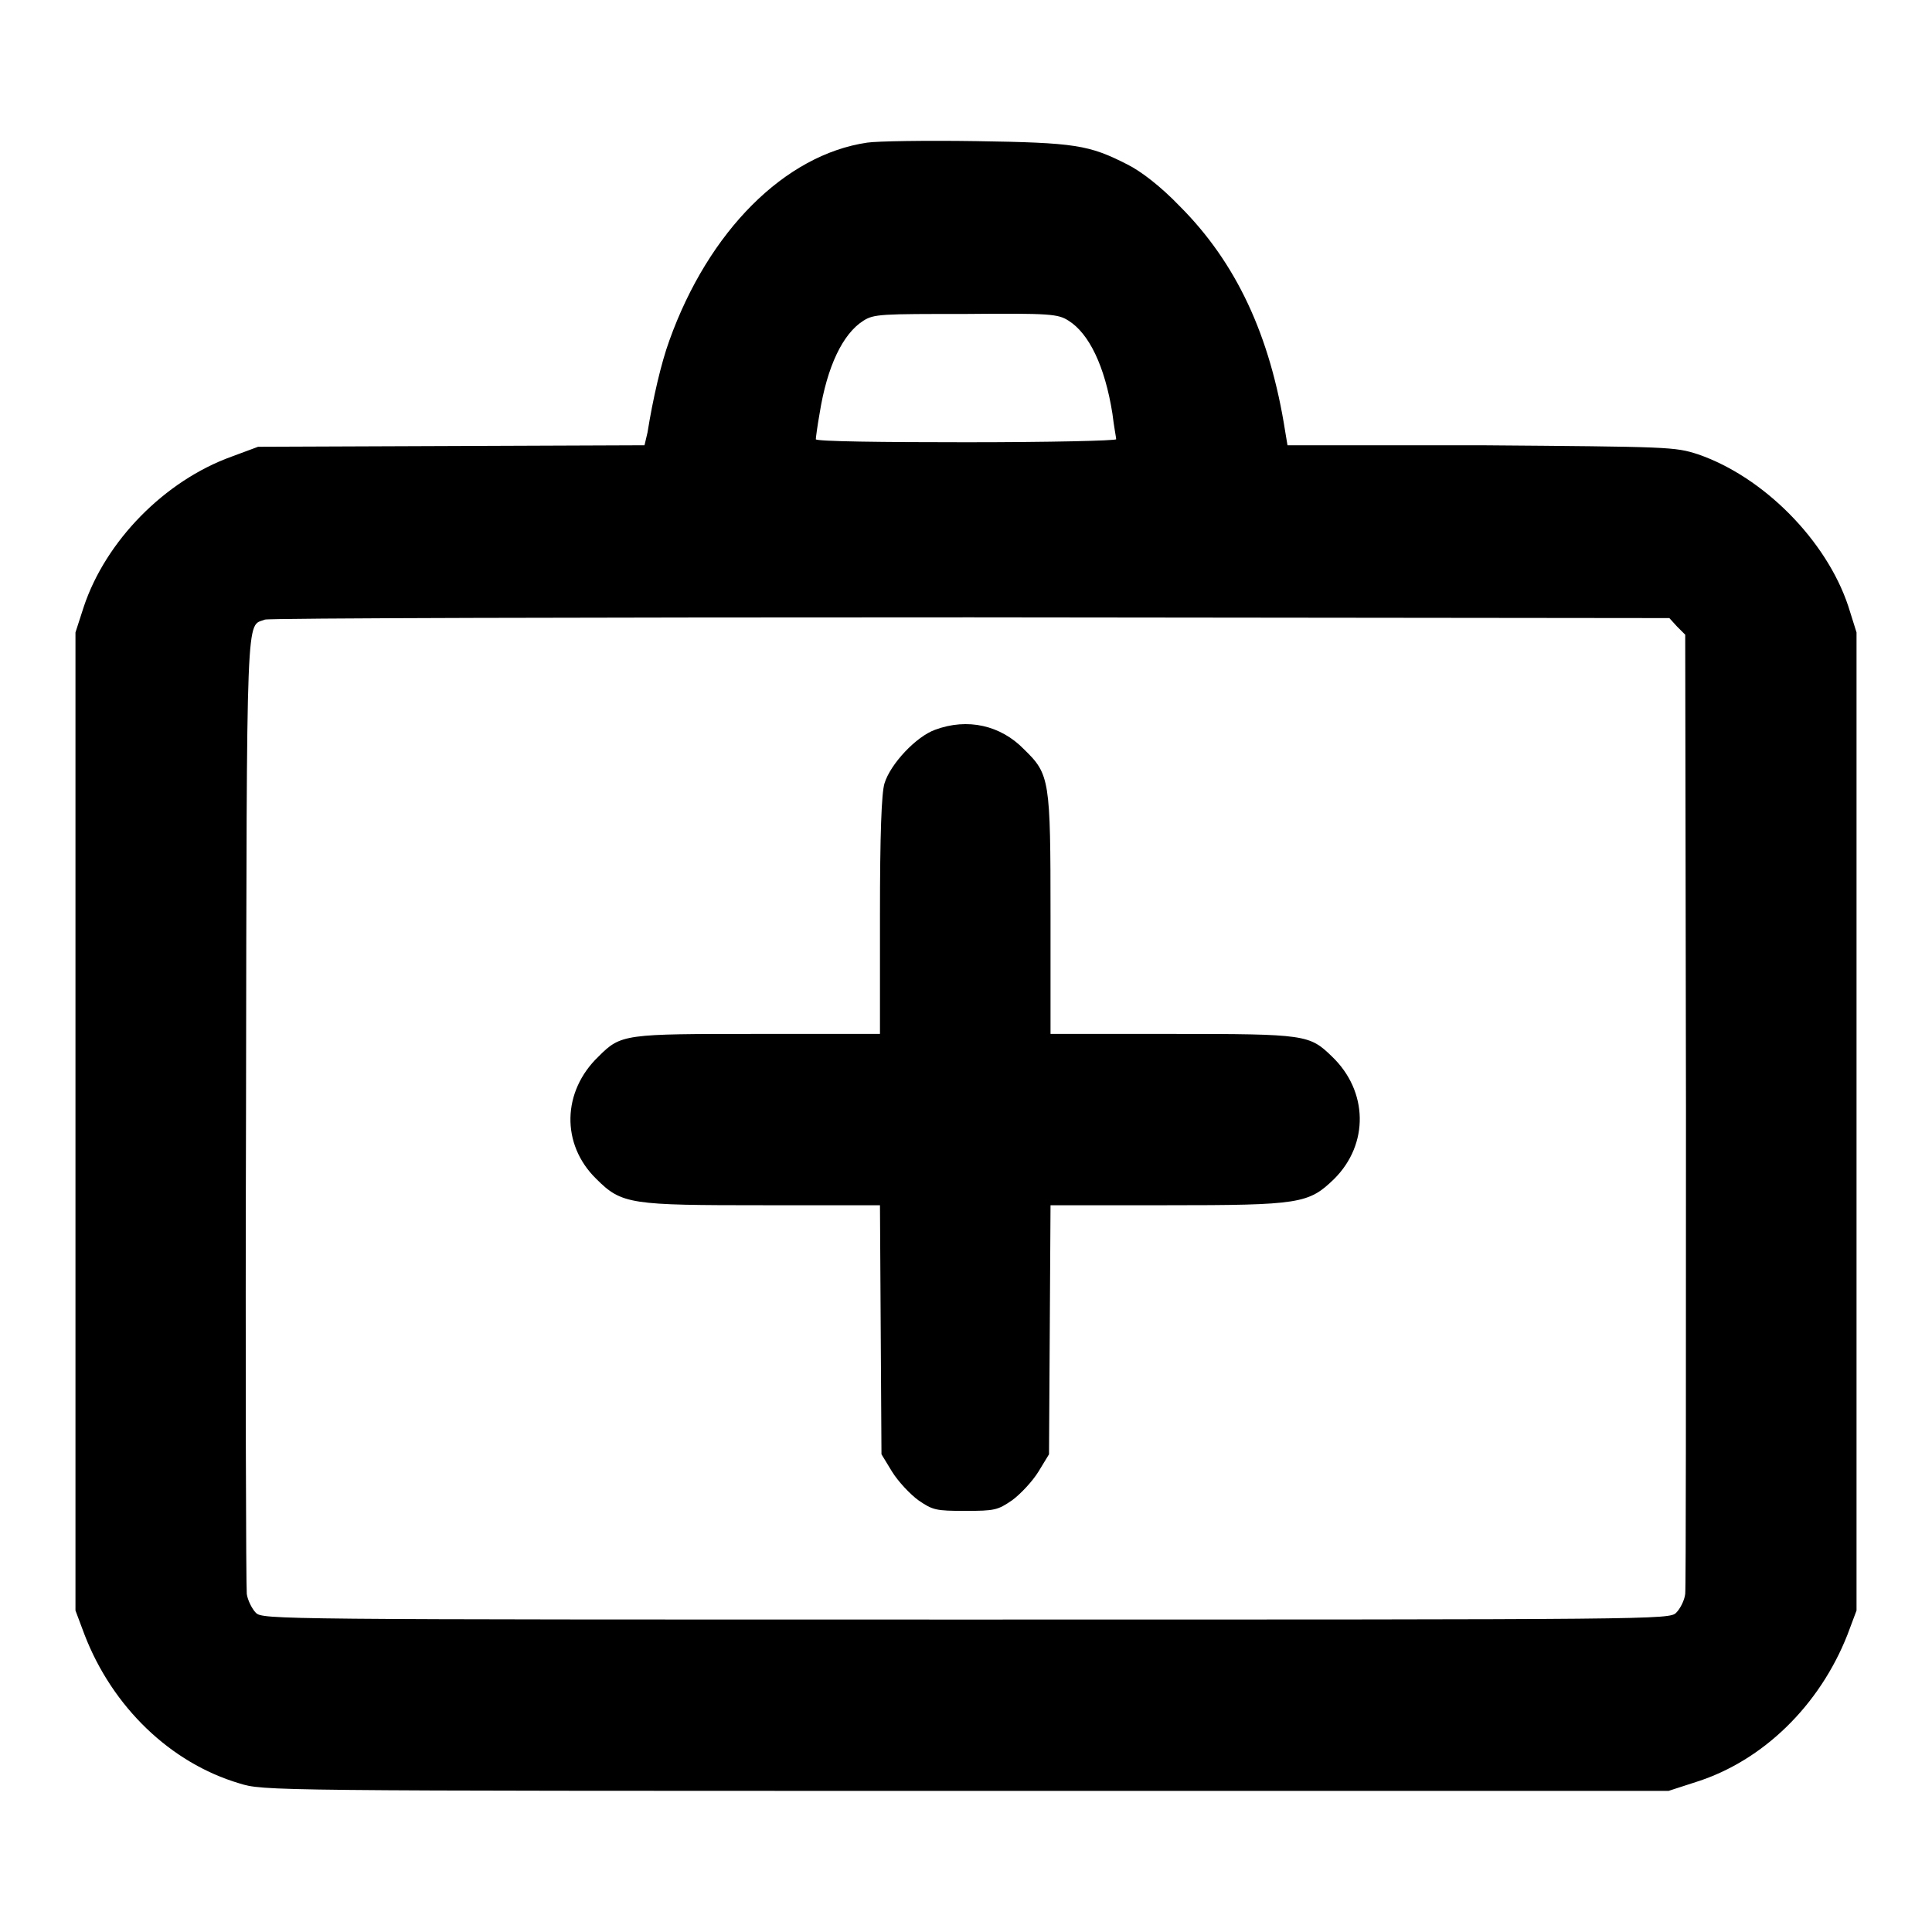
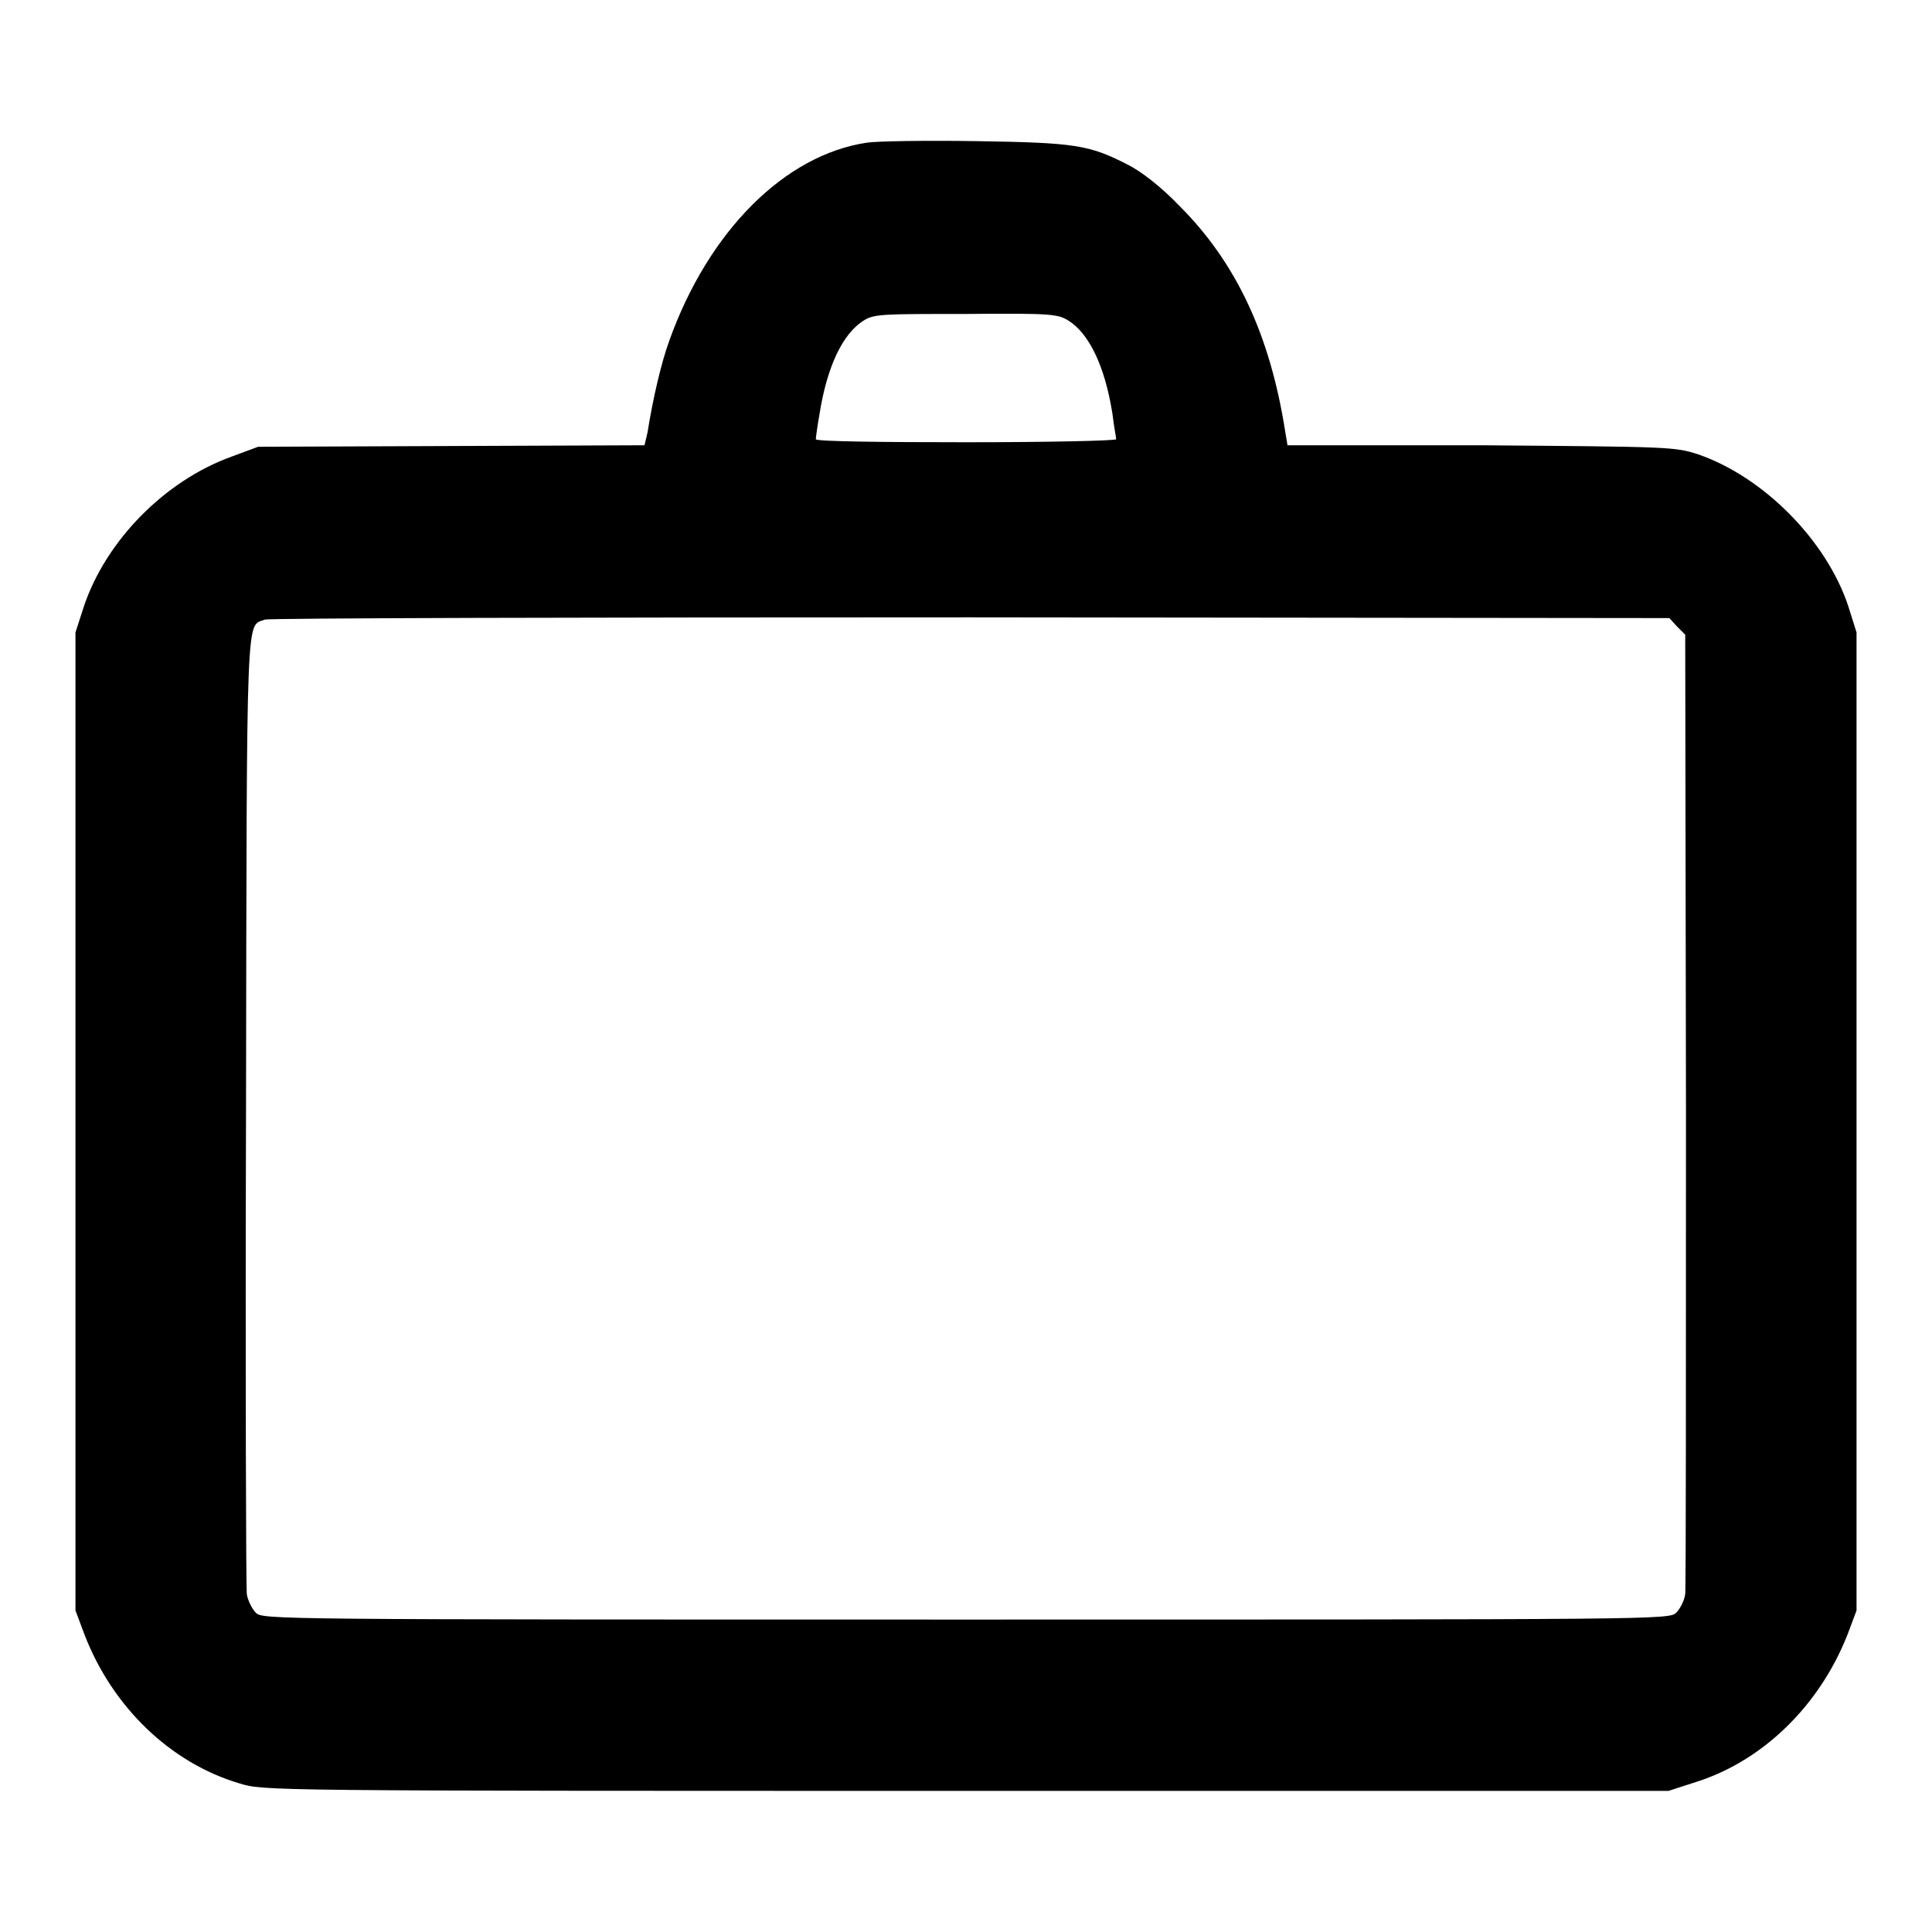
<svg xmlns="http://www.w3.org/2000/svg" version="1.1" x="0px" y="0px" viewBox="0 0 256 256" enable-background="new 0 0 256 256" xml:space="preserve">
  <g>
    <g>
      <g>
        <path fill="#000000" d="M114.9,18.9c-10.9,1.6-21,11.7-26.2,26.2c-1.1,3-2.2,7.8-2.9,12.2L85.4,59l-25.6,0.1l-25.6,0.1l-3.5,1.3C21.8,63.7,14,71.7,11.1,80.4L10,83.8v64.8v64.8l1.2,3.2c3.7,9.6,11.4,17,20.5,19.7c3.2,1,3.4,1,96.3,1h93.1l3.7-1.2c8.8-2.8,16.3-10.1,20-19.5l1.2-3.2v-64.8V83.8l-1.1-3.5c-2.9-8.7-11.2-17.1-19.9-20.1c-3.1-1-3.7-1-28.8-1.2L170.6,59l-0.3-1.8c-2-12.8-6.5-22.4-14-29.9c-2.5-2.6-5.1-4.6-6.9-5.5c-5.1-2.6-6.9-2.9-20.1-3.1C122.7,18.6,116.2,18.7,114.9,18.9z M141.6,42.5c2.7,1.7,4.8,6,5.8,12.3c0.2,1.7,0.5,3.2,0.5,3.4c0,0.2-8.9,0.4-19.9,0.4c-10.9,0-19.9-0.1-19.9-0.4c0-0.2,0.2-1.7,0.5-3.4c1-6.3,3.1-10.6,5.8-12.3c1.4-0.9,2.4-0.9,13.6-0.9C139.2,41.5,140.2,41.6,141.6,42.5z M222.2,83l1.1,1.1l0.1,62.8c0,34.5,0,63.5-0.1,64.3c-0.1,0.9-0.7,2-1.2,2.5c-0.9,0.9-2.4,0.9-94.1,0.9s-93.2,0-94.1-0.9c-0.5-0.5-1.1-1.7-1.2-2.5c-0.1-0.9-0.2-29.8-0.1-64.3c0.1-67.6,0-63.8,2.5-64.8c0.5-0.2,42.6-0.3,93.5-0.3l92.6,0.1L222.2,83z" />
-         <path fill="#000000" d="M123.9,96.7c-2.5,0.9-5.9,4.5-6.7,7.1c-0.4,1.3-0.6,6.8-0.6,17.5v15.7h-16.1c-17.8,0-18.2,0-21.2,3c-4.8,4.6-5,11.6-0.3,16.2c3.4,3.4,4.5,3.5,22.3,3.5h15.3l0.1,16.5l0.1,16.5l1.4,2.3c0.8,1.3,2.4,3,3.5,3.8c1.9,1.3,2.3,1.4,6.2,1.4c3.9,0,4.3-0.1,6.2-1.4c1.1-0.8,2.7-2.5,3.5-3.8l1.4-2.3l0.1-16.5l0.1-16.5h15.3c17.8,0,18.9-0.2,22.3-3.5c4.6-4.6,4.5-11.6-0.3-16.2c-3-2.9-3.4-3-21.2-3h-16.1v-15.7c0-18-0.1-18.7-3.5-22C132.6,96.1,128.2,95.1,123.9,96.7z" />
      </g>
    </g>
  </g>
</svg>